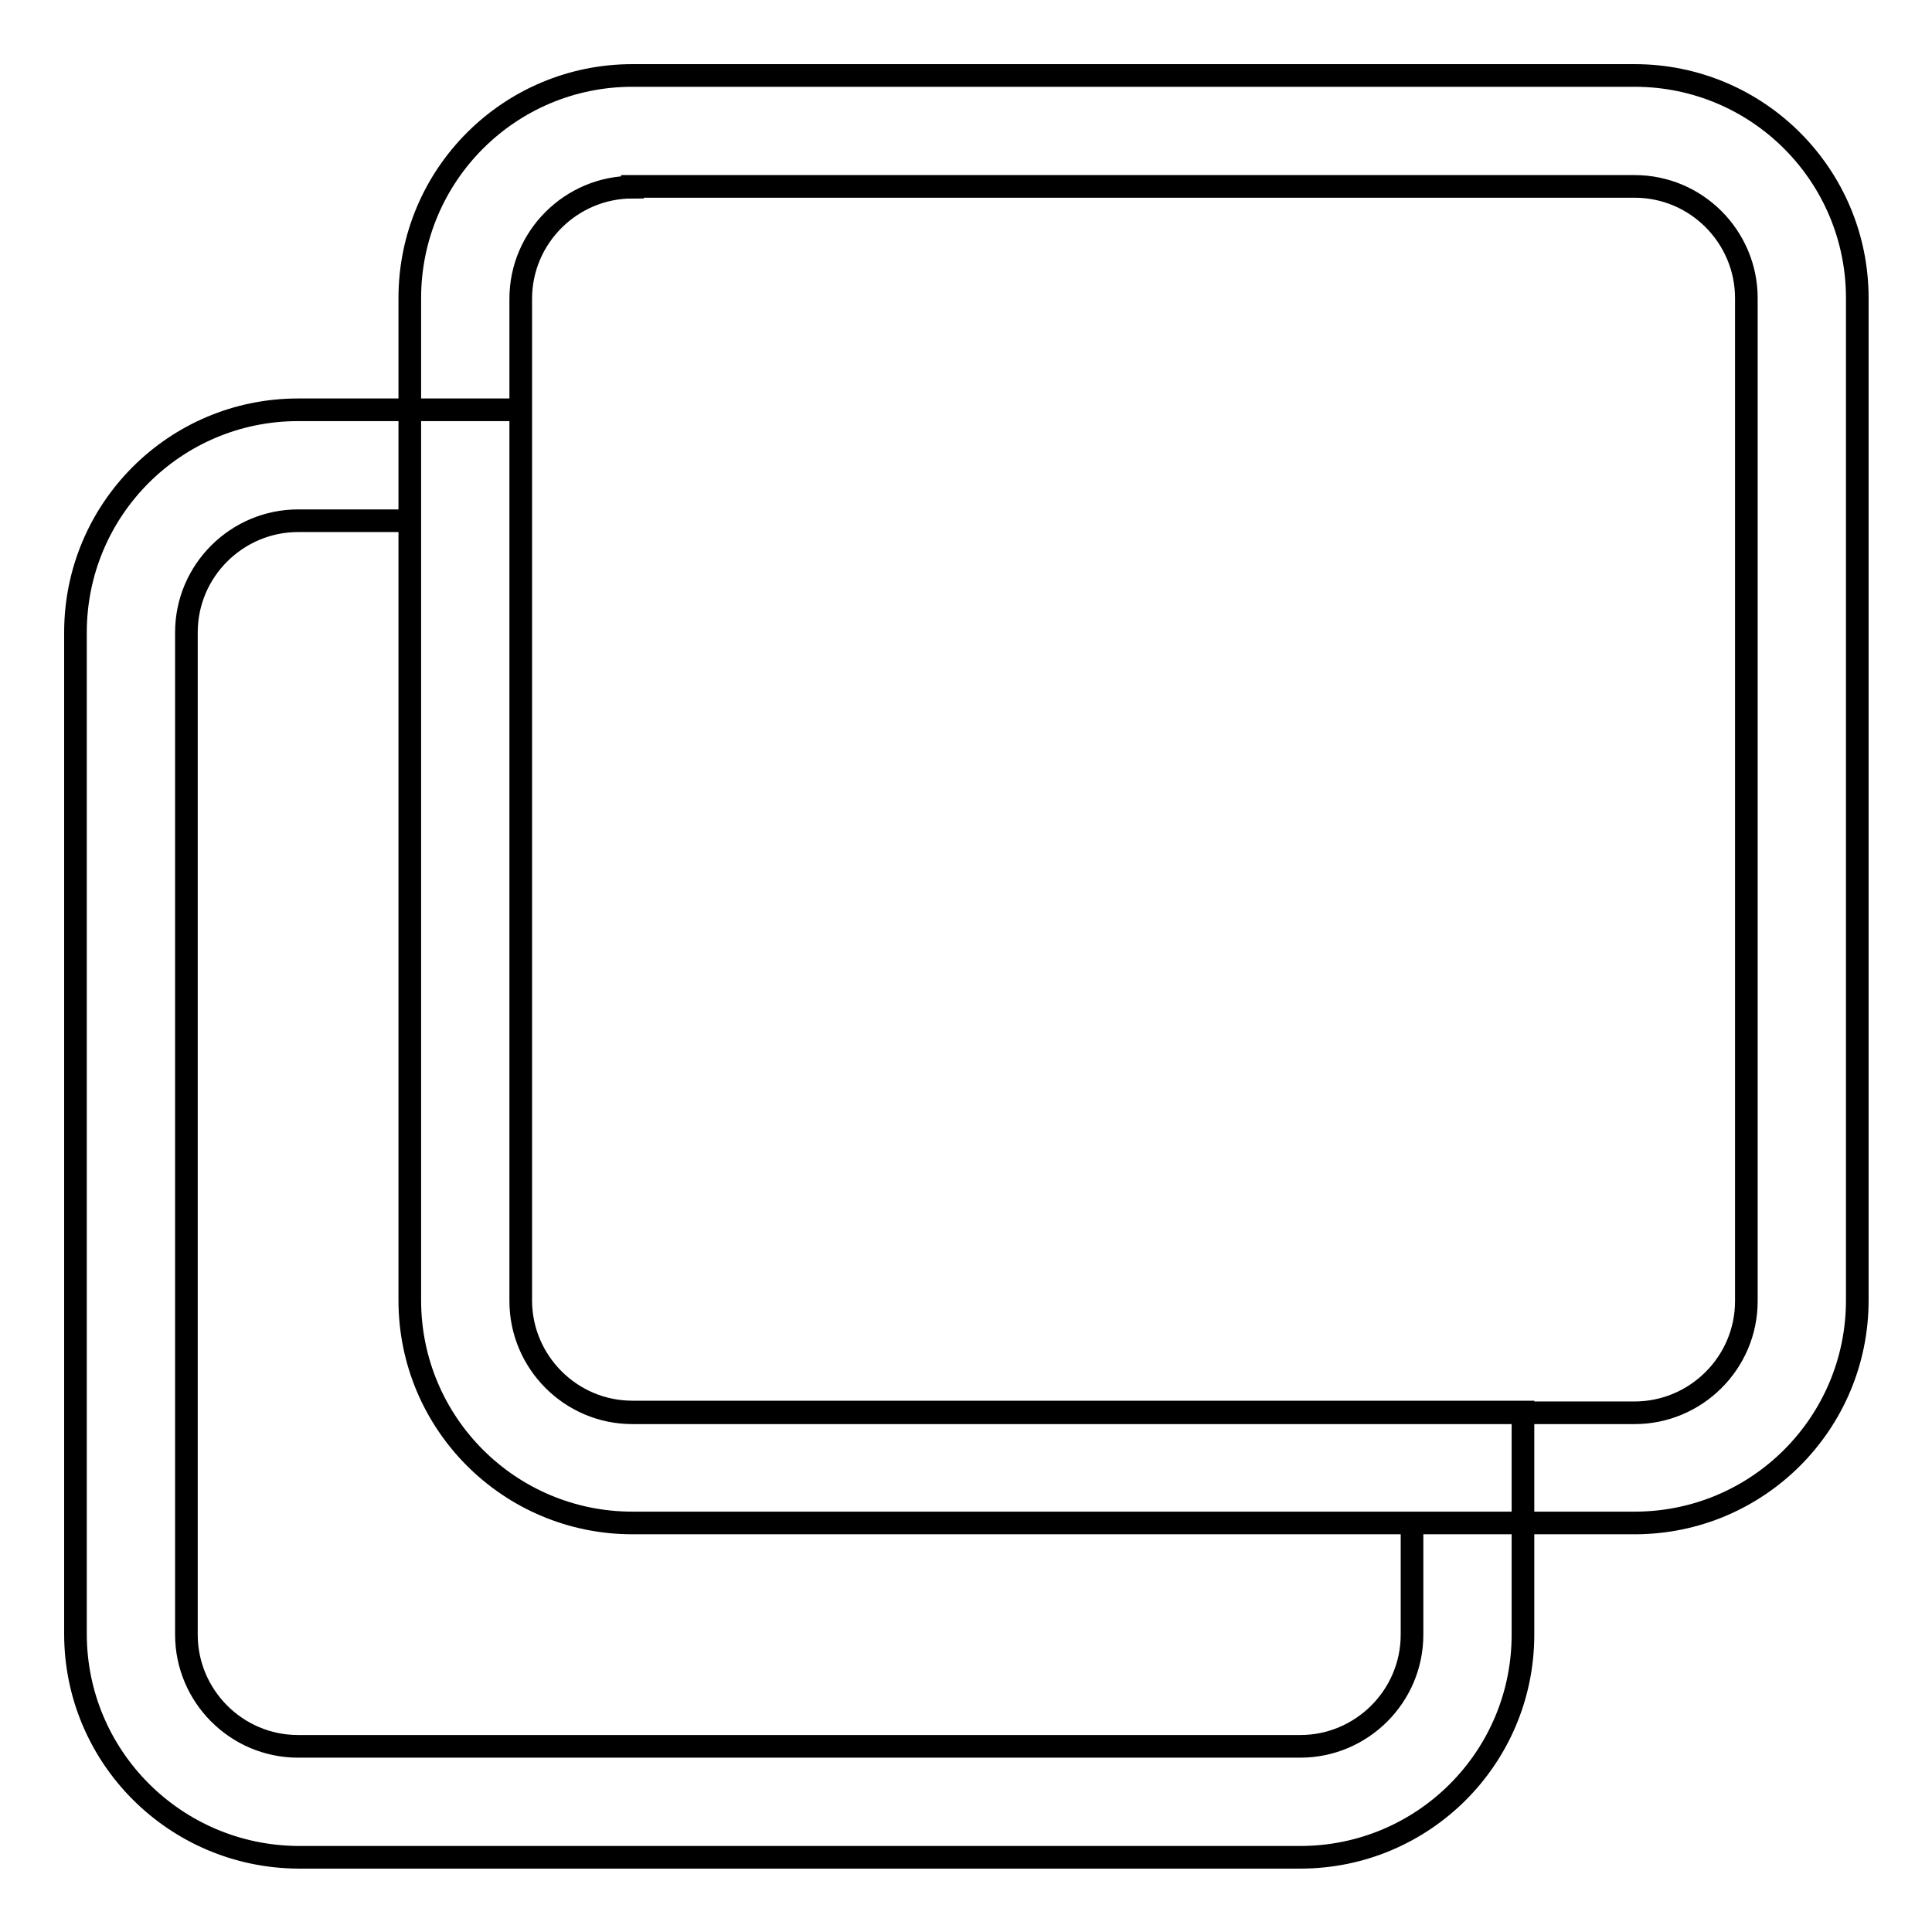
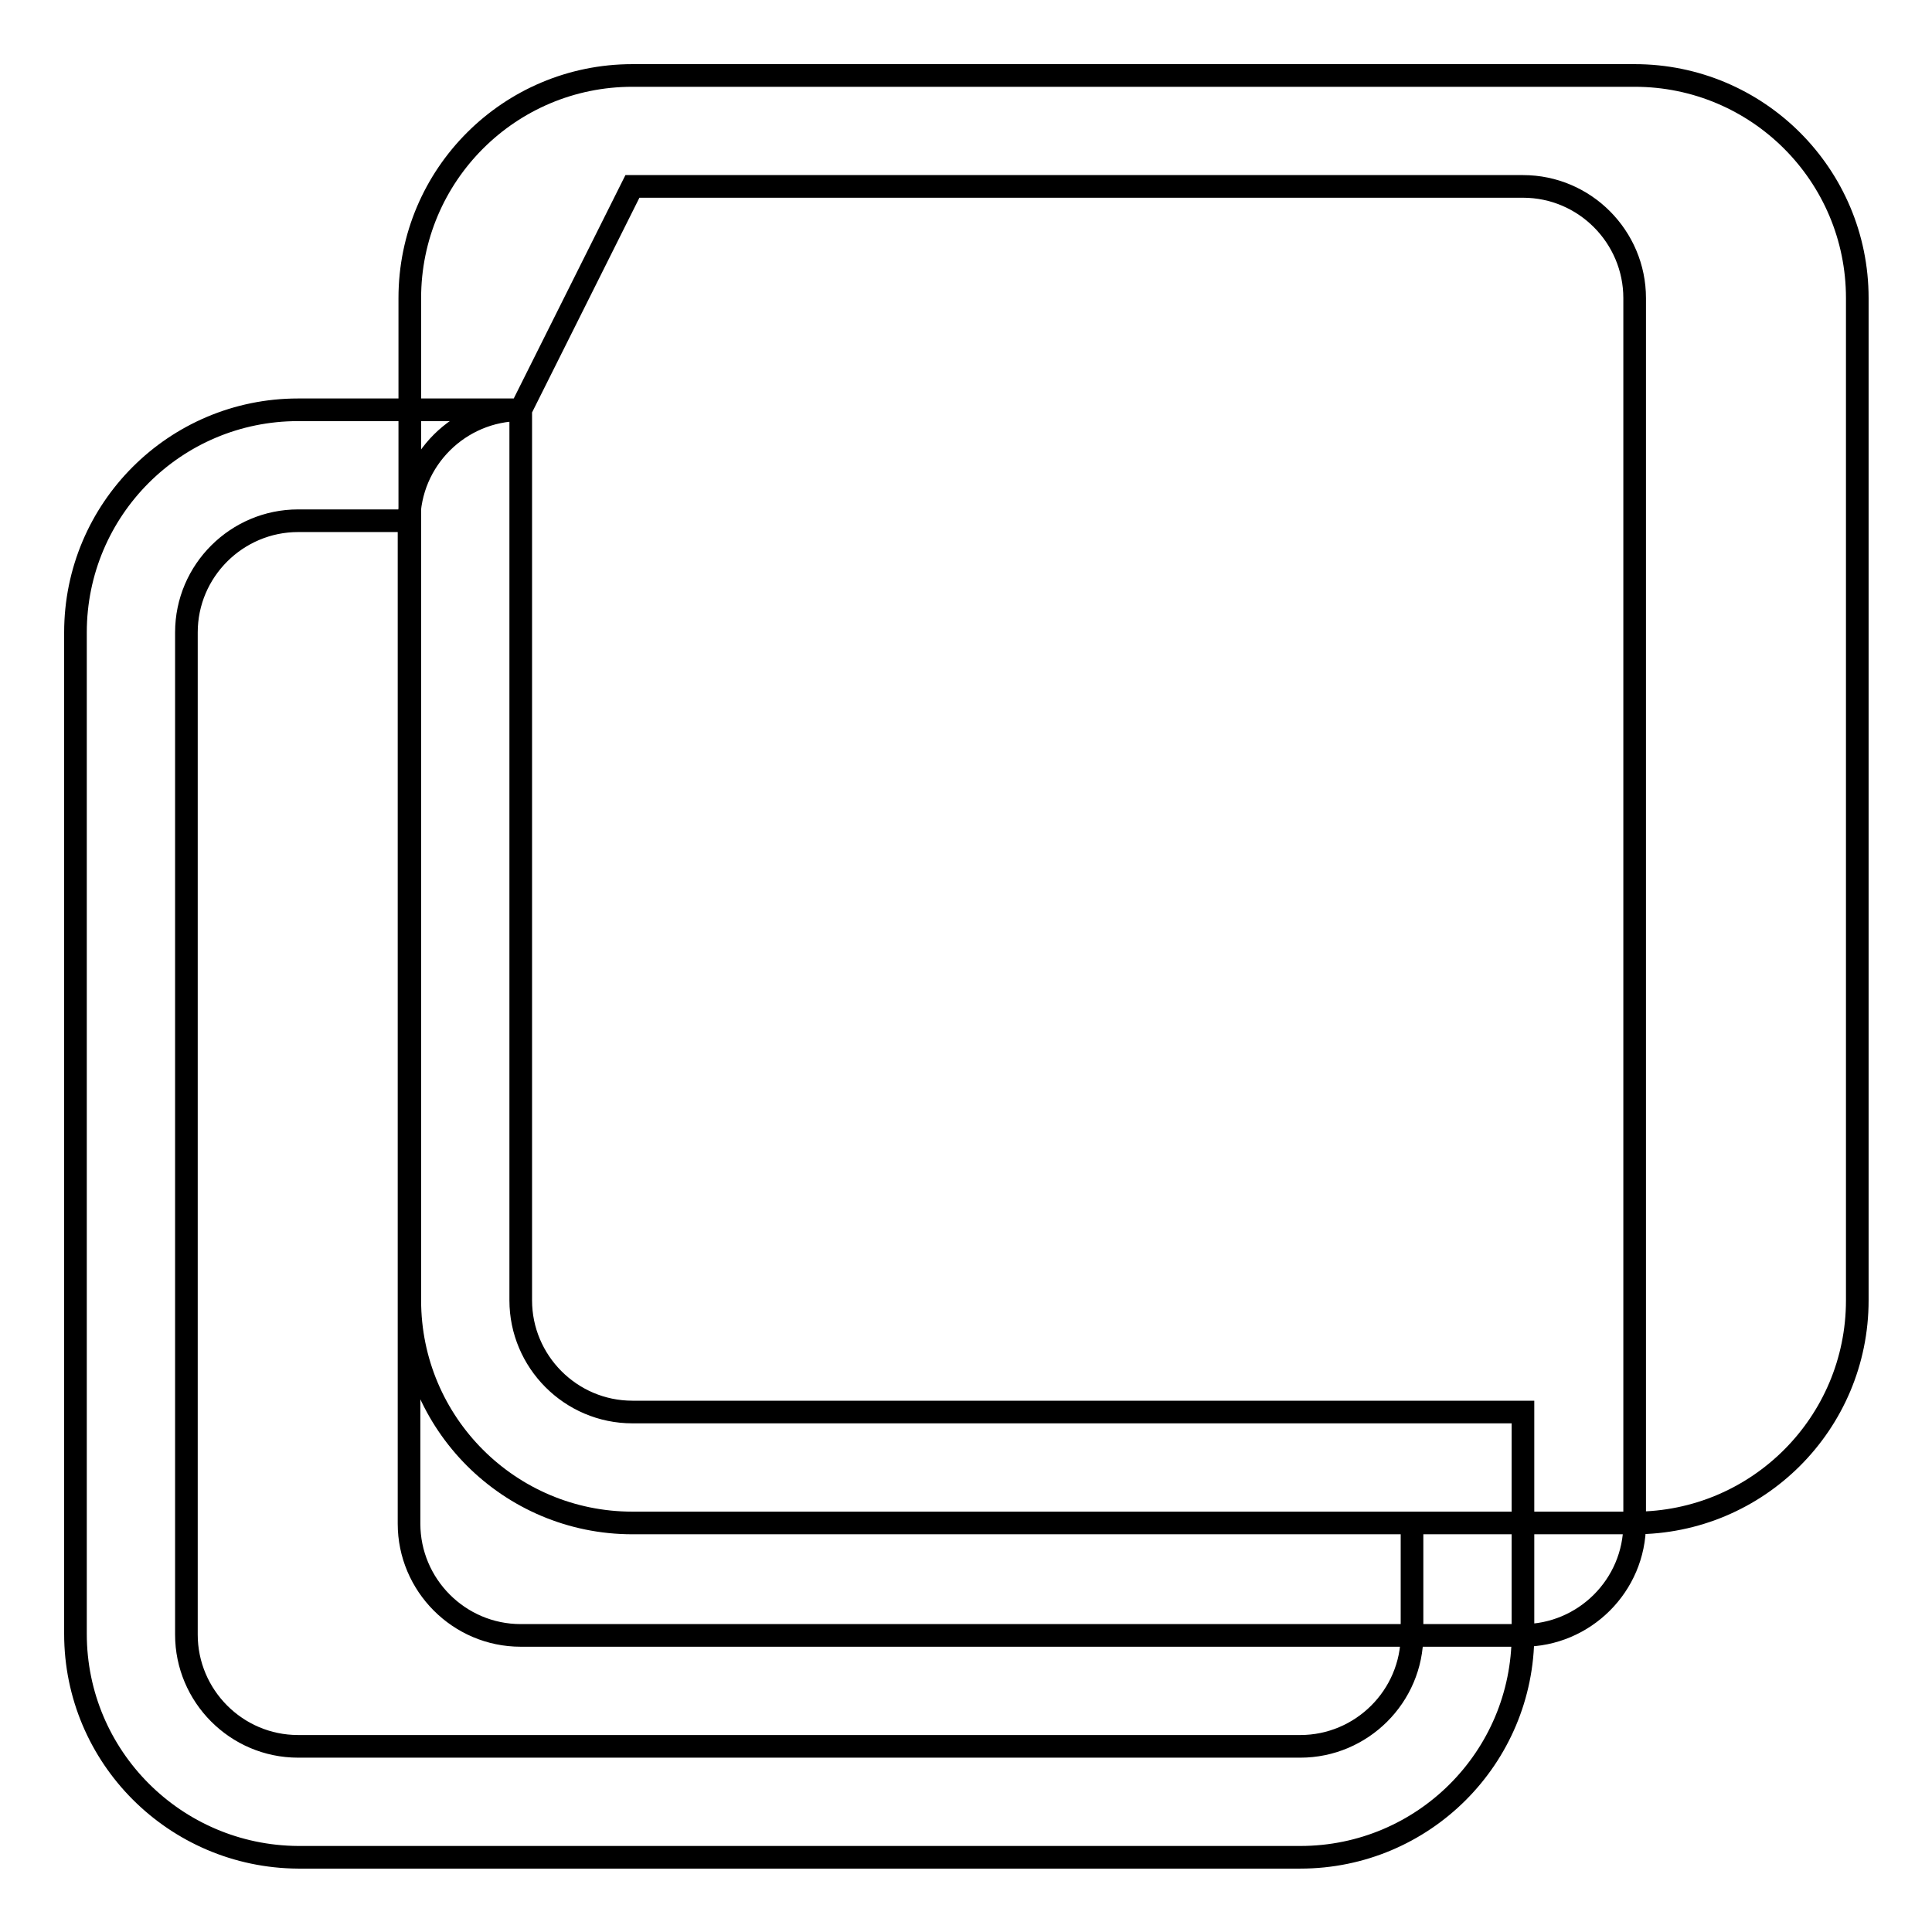
<svg xmlns="http://www.w3.org/2000/svg" version="1.1" x="0px" y="0px" viewBox="0 0 256 256" enable-background="new 0 0 256 256" xml:space="preserve">
  <g>
-     <path stroke-width="3" fill-opacity="0" stroke="#000000" d="M54.3,69H39.5c-8.1,0-14.8,6.6-14.8,14.8l0,0v132.8c0,8.1,6.6,14.8,14.8,14.8l0,0h132.8 c8.1,0,14.8-6.6,14.8-14.8l0,0v-14.8H83.8c-16.3,0-29.5-13.2-29.5-29.5l0,0V69z M69,54.3v118c0,8.1,6.6,14.8,14.8,14.8l0,0h118 v29.5c0,16.3-13.2,29.5-29.5,29.5l0,0H39.5C23.2,246,10,232.8,10,216.5l0,0V83.8c0-16.3,13.2-29.5,29.5-29.5H69z M83.8,24.8 c-8.1,0-14.8,6.6-14.8,14.8l0,0v132.8c0,8.1,6.6,14.8,14.8,14.8l0,0h132.8c8.1,0,14.8-6.6,14.8-14.8l0,0V39.5 c0-8.1-6.6-14.8-14.8-14.8l0,0H83.8z M83.8,10h132.8c16.3,0,29.5,13.2,29.5,29.5l0,0v132.8c0,16.3-13.2,29.5-29.5,29.5l0,0H83.8 c-16.3,0-29.5-13.2-29.5-29.5l0,0V39.5C54.3,23.2,67.5,10,83.8,10z" />
+     <path stroke-width="3" fill-opacity="0" stroke="#000000" d="M54.3,69H39.5c-8.1,0-14.8,6.6-14.8,14.8l0,0v132.8c0,8.1,6.6,14.8,14.8,14.8l0,0h132.8 c8.1,0,14.8-6.6,14.8-14.8l0,0v-14.8H83.8c-16.3,0-29.5-13.2-29.5-29.5l0,0V69z M69,54.3v118c0,8.1,6.6,14.8,14.8,14.8l0,0h118 v29.5c0,16.3-13.2,29.5-29.5,29.5l0,0H39.5C23.2,246,10,232.8,10,216.5l0,0V83.8c0-16.3,13.2-29.5,29.5-29.5H69z c-8.1,0-14.8,6.6-14.8,14.8l0,0v132.8c0,8.1,6.6,14.8,14.8,14.8l0,0h132.8c8.1,0,14.8-6.6,14.8-14.8l0,0V39.5 c0-8.1-6.6-14.8-14.8-14.8l0,0H83.8z M83.8,10h132.8c16.3,0,29.5,13.2,29.5,29.5l0,0v132.8c0,16.3-13.2,29.5-29.5,29.5l0,0H83.8 c-16.3,0-29.5-13.2-29.5-29.5l0,0V39.5C54.3,23.2,67.5,10,83.8,10z" />
  </g>
</svg>